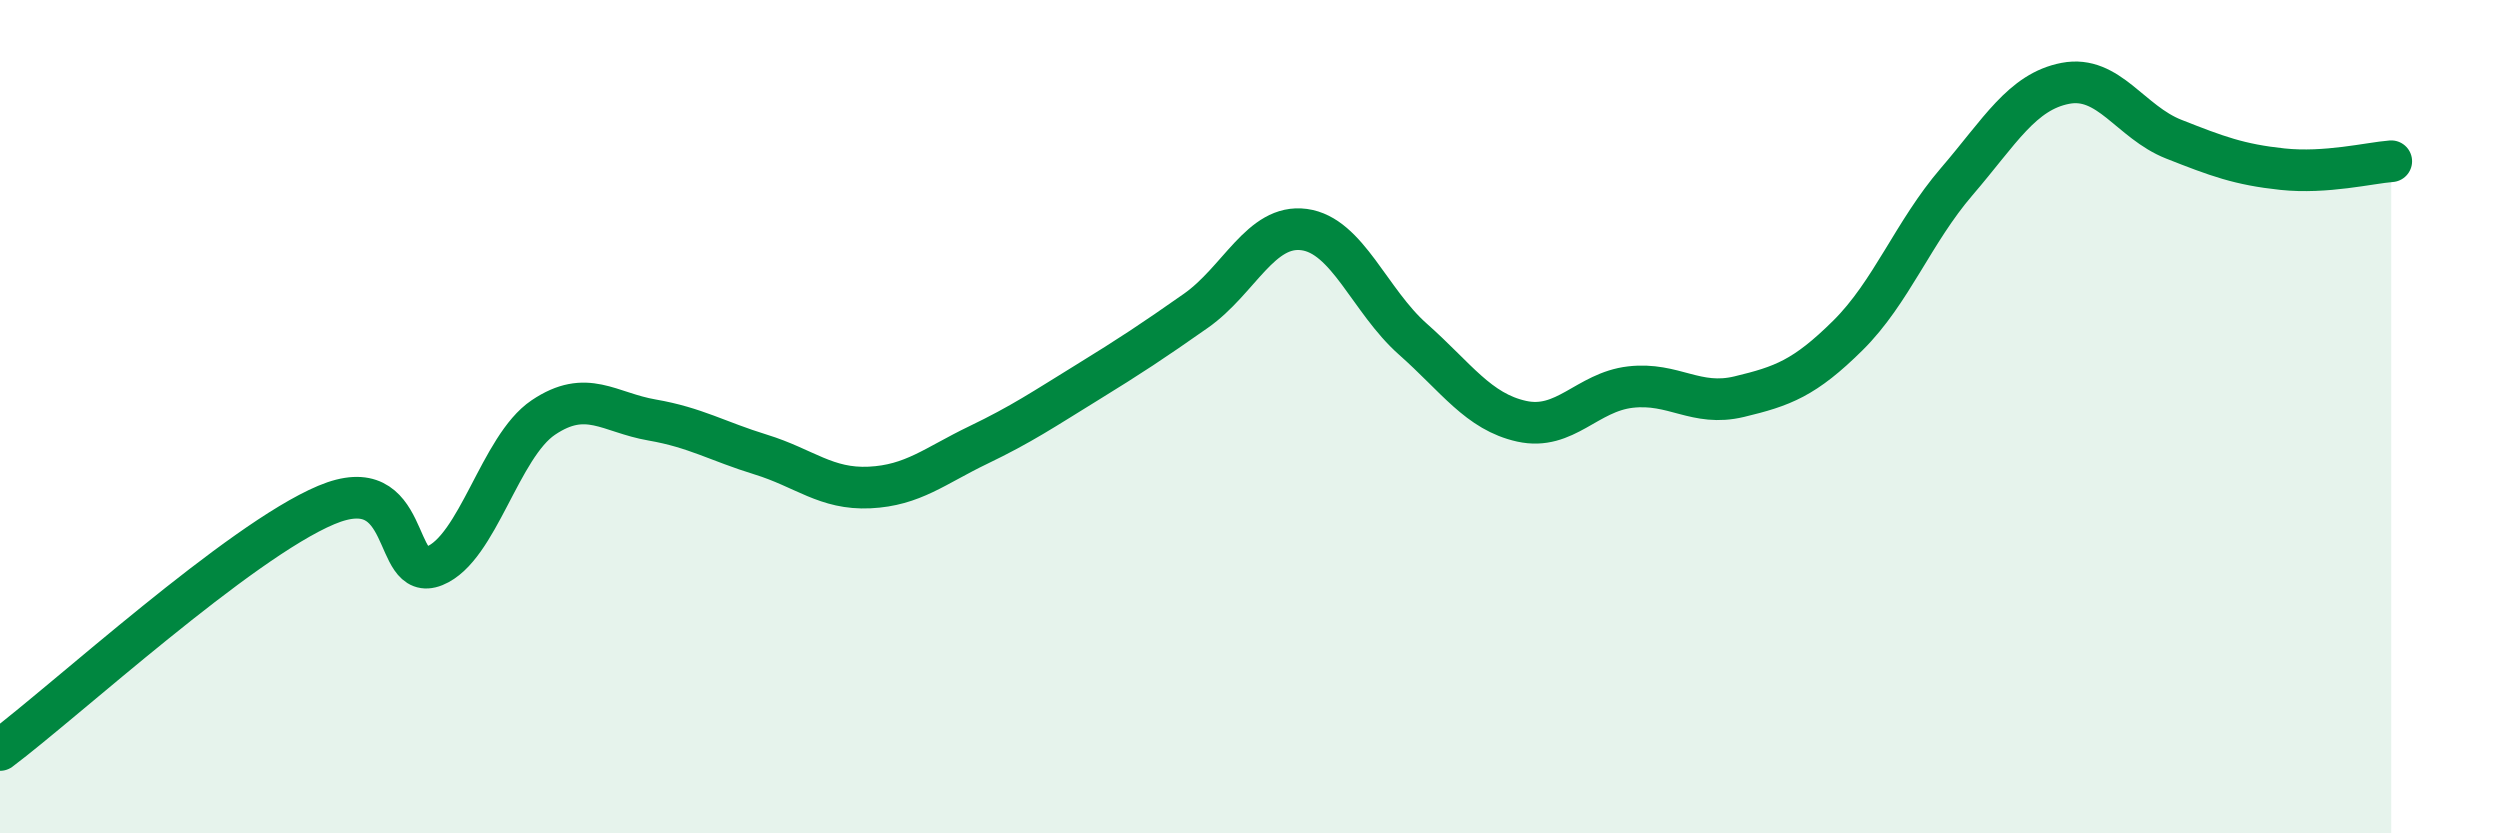
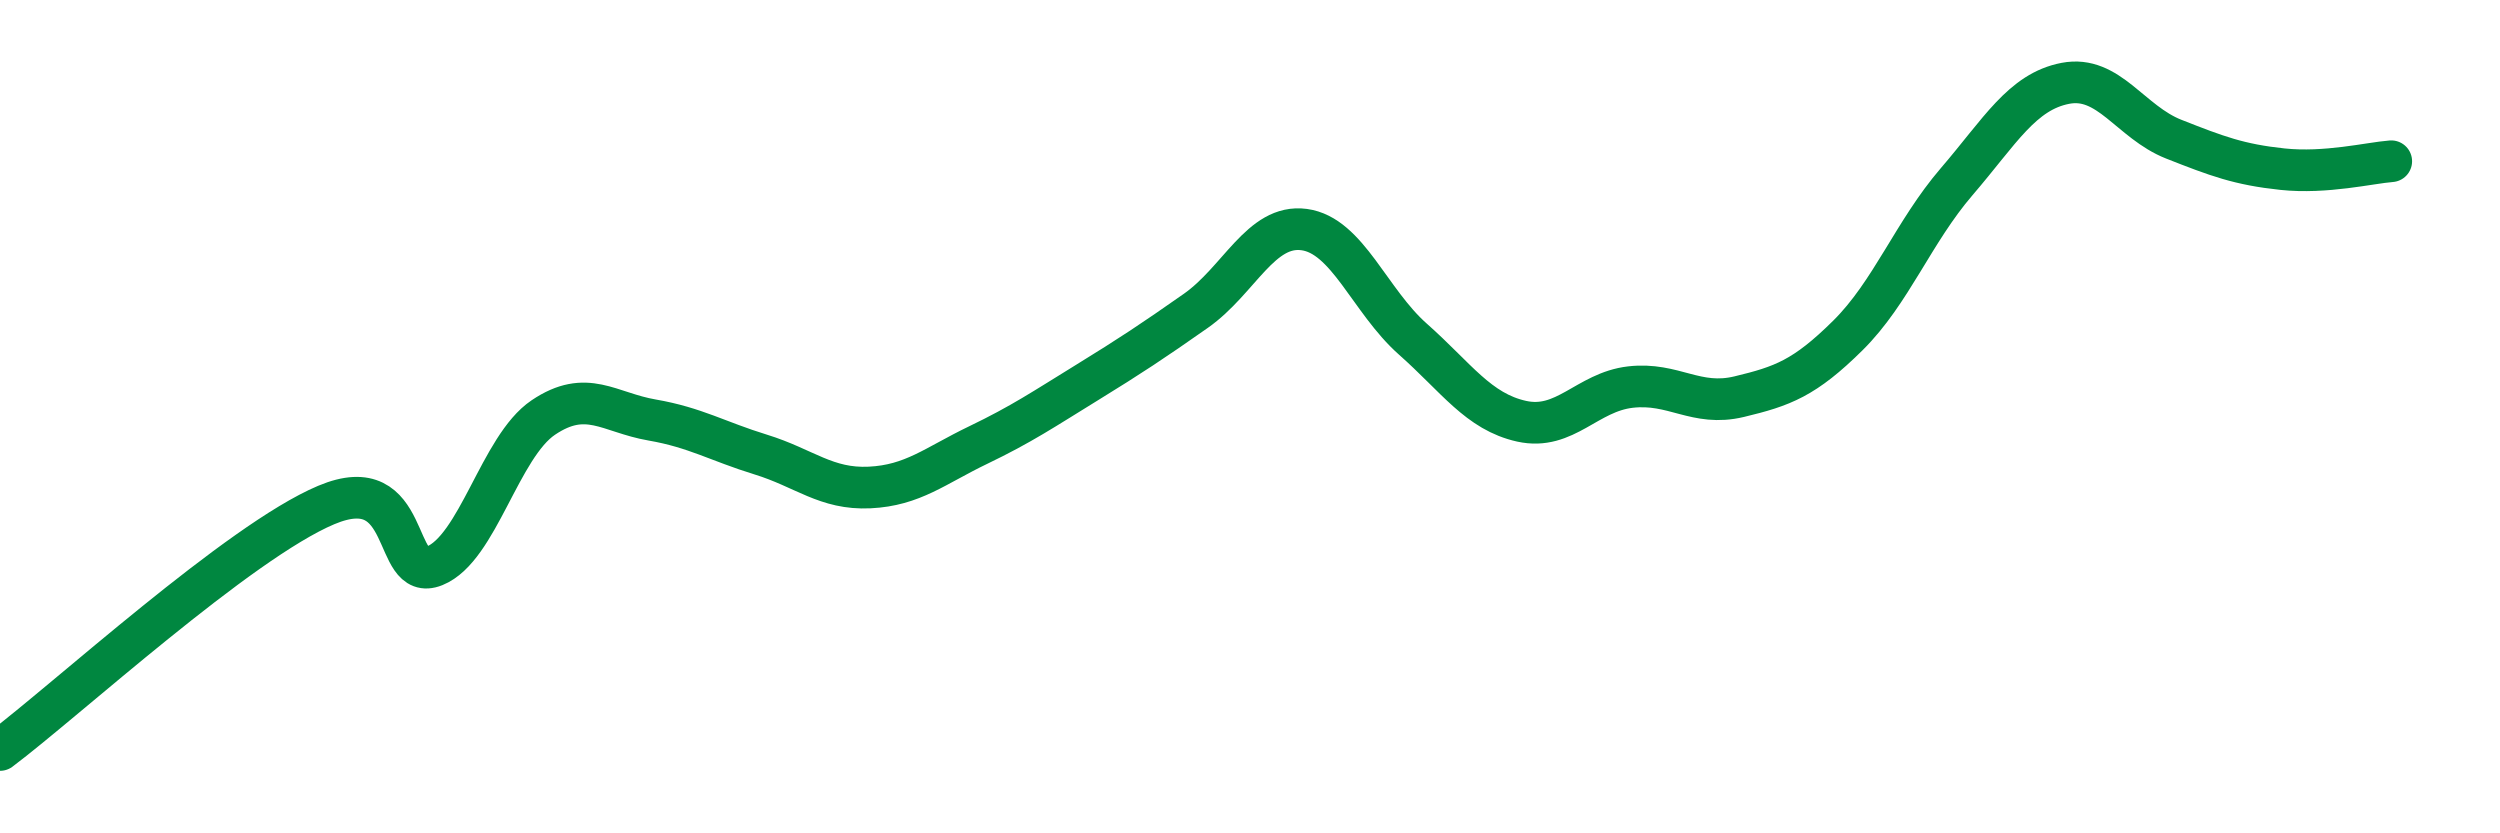
<svg xmlns="http://www.w3.org/2000/svg" width="60" height="20" viewBox="0 0 60 20">
-   <path d="M 0,18 C 1.57,16.82 5.74,13 7.83,12.12 C 9.92,11.24 9.39,14 10.43,13.58 C 11.47,13.16 12,10.72 13.04,10.02 C 14.08,9.32 14.61,9.9 15.65,10.08 C 16.69,10.26 17.22,10.59 18.26,10.91 C 19.3,11.23 19.83,11.75 20.87,11.7 C 21.91,11.65 22.44,11.18 23.48,10.68 C 24.52,10.18 25.05,9.82 26.09,9.18 C 27.13,8.54 27.66,8.19 28.7,7.46 C 29.74,6.73 30.26,5.37 31.3,5.51 C 32.34,5.65 32.87,7.22 33.91,8.14 C 34.95,9.06 35.48,9.88 36.52,10.11 C 37.56,10.34 38.09,9.41 39.13,9.29 C 40.17,9.17 40.7,9.77 41.74,9.52 C 42.78,9.27 43.31,9.08 44.35,8.05 C 45.39,7.02 45.92,5.57 46.96,4.36 C 48,3.15 48.53,2.2 49.57,2 C 50.61,1.8 51.13,2.93 52.17,3.34 C 53.21,3.75 53.74,3.95 54.78,4.06 C 55.82,4.17 56.87,3.91 57.39,3.87L57.39 20L0 20Z" fill="#008740" opacity="0.1" stroke-linecap="round" stroke-linejoin="round" />
  <path d="M 0,18 C 1.57,16.82 5.74,13 7.83,12.12 C 9.92,11.24 9.39,14 10.43,13.58 C 11.47,13.16 12,10.72 13.04,10.02 C 14.08,9.32 14.61,9.9 15.65,10.08 C 16.69,10.26 17.22,10.59 18.26,10.91 C 19.3,11.23 19.83,11.75 20.87,11.7 C 21.91,11.65 22.44,11.18 23.48,10.68 C 24.52,10.18 25.05,9.82 26.09,9.18 C 27.13,8.54 27.66,8.19 28.7,7.46 C 29.74,6.73 30.26,5.37 31.3,5.51 C 32.34,5.65 32.87,7.22 33.91,8.14 C 34.95,9.06 35.48,9.88 36.52,10.11 C 37.56,10.34 38.09,9.41 39.13,9.29 C 40.17,9.17 40.7,9.77 41.74,9.52 C 42.78,9.27 43.31,9.08 44.35,8.05 C 45.39,7.02 45.92,5.57 46.96,4.36 C 48,3.15 48.53,2.2 49.57,2 C 50.61,1.8 51.13,2.93 52.17,3.34 C 53.21,3.75 53.74,3.95 54.78,4.06 C 55.82,4.17 56.87,3.91 57.39,3.87" stroke="#008740" stroke-width="1" fill="none" stroke-linecap="round" stroke-linejoin="round" />
</svg>